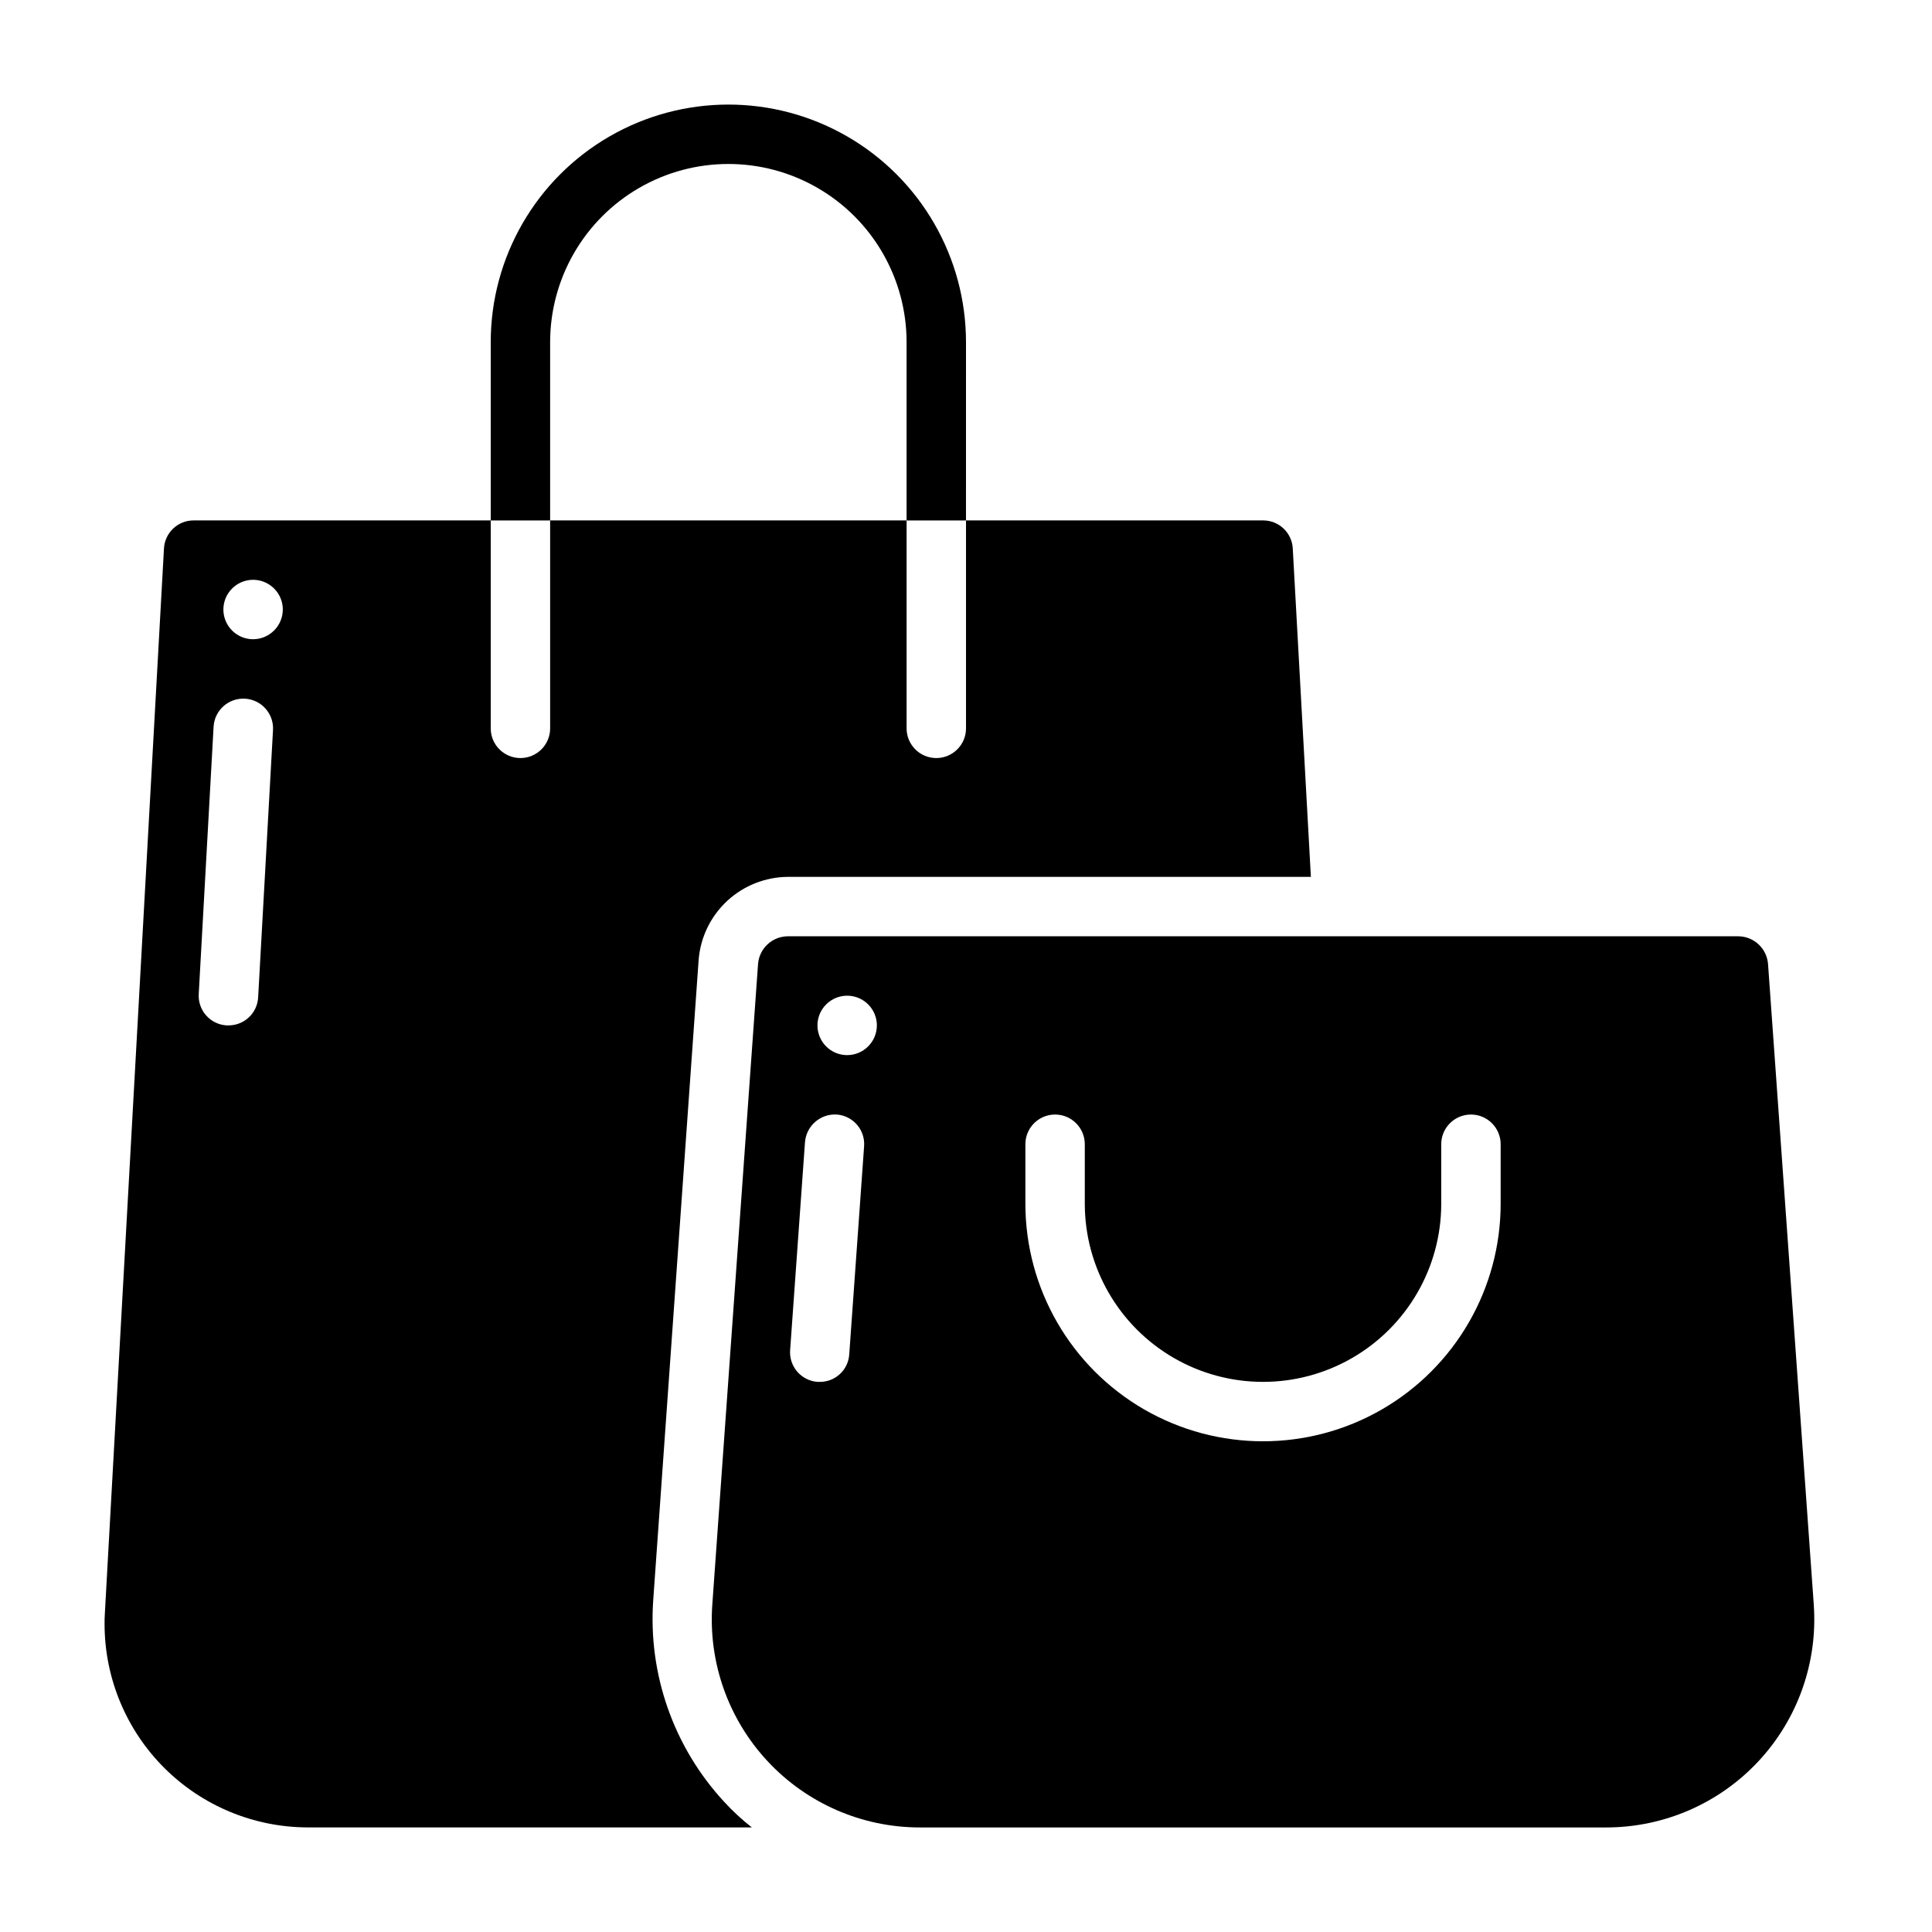
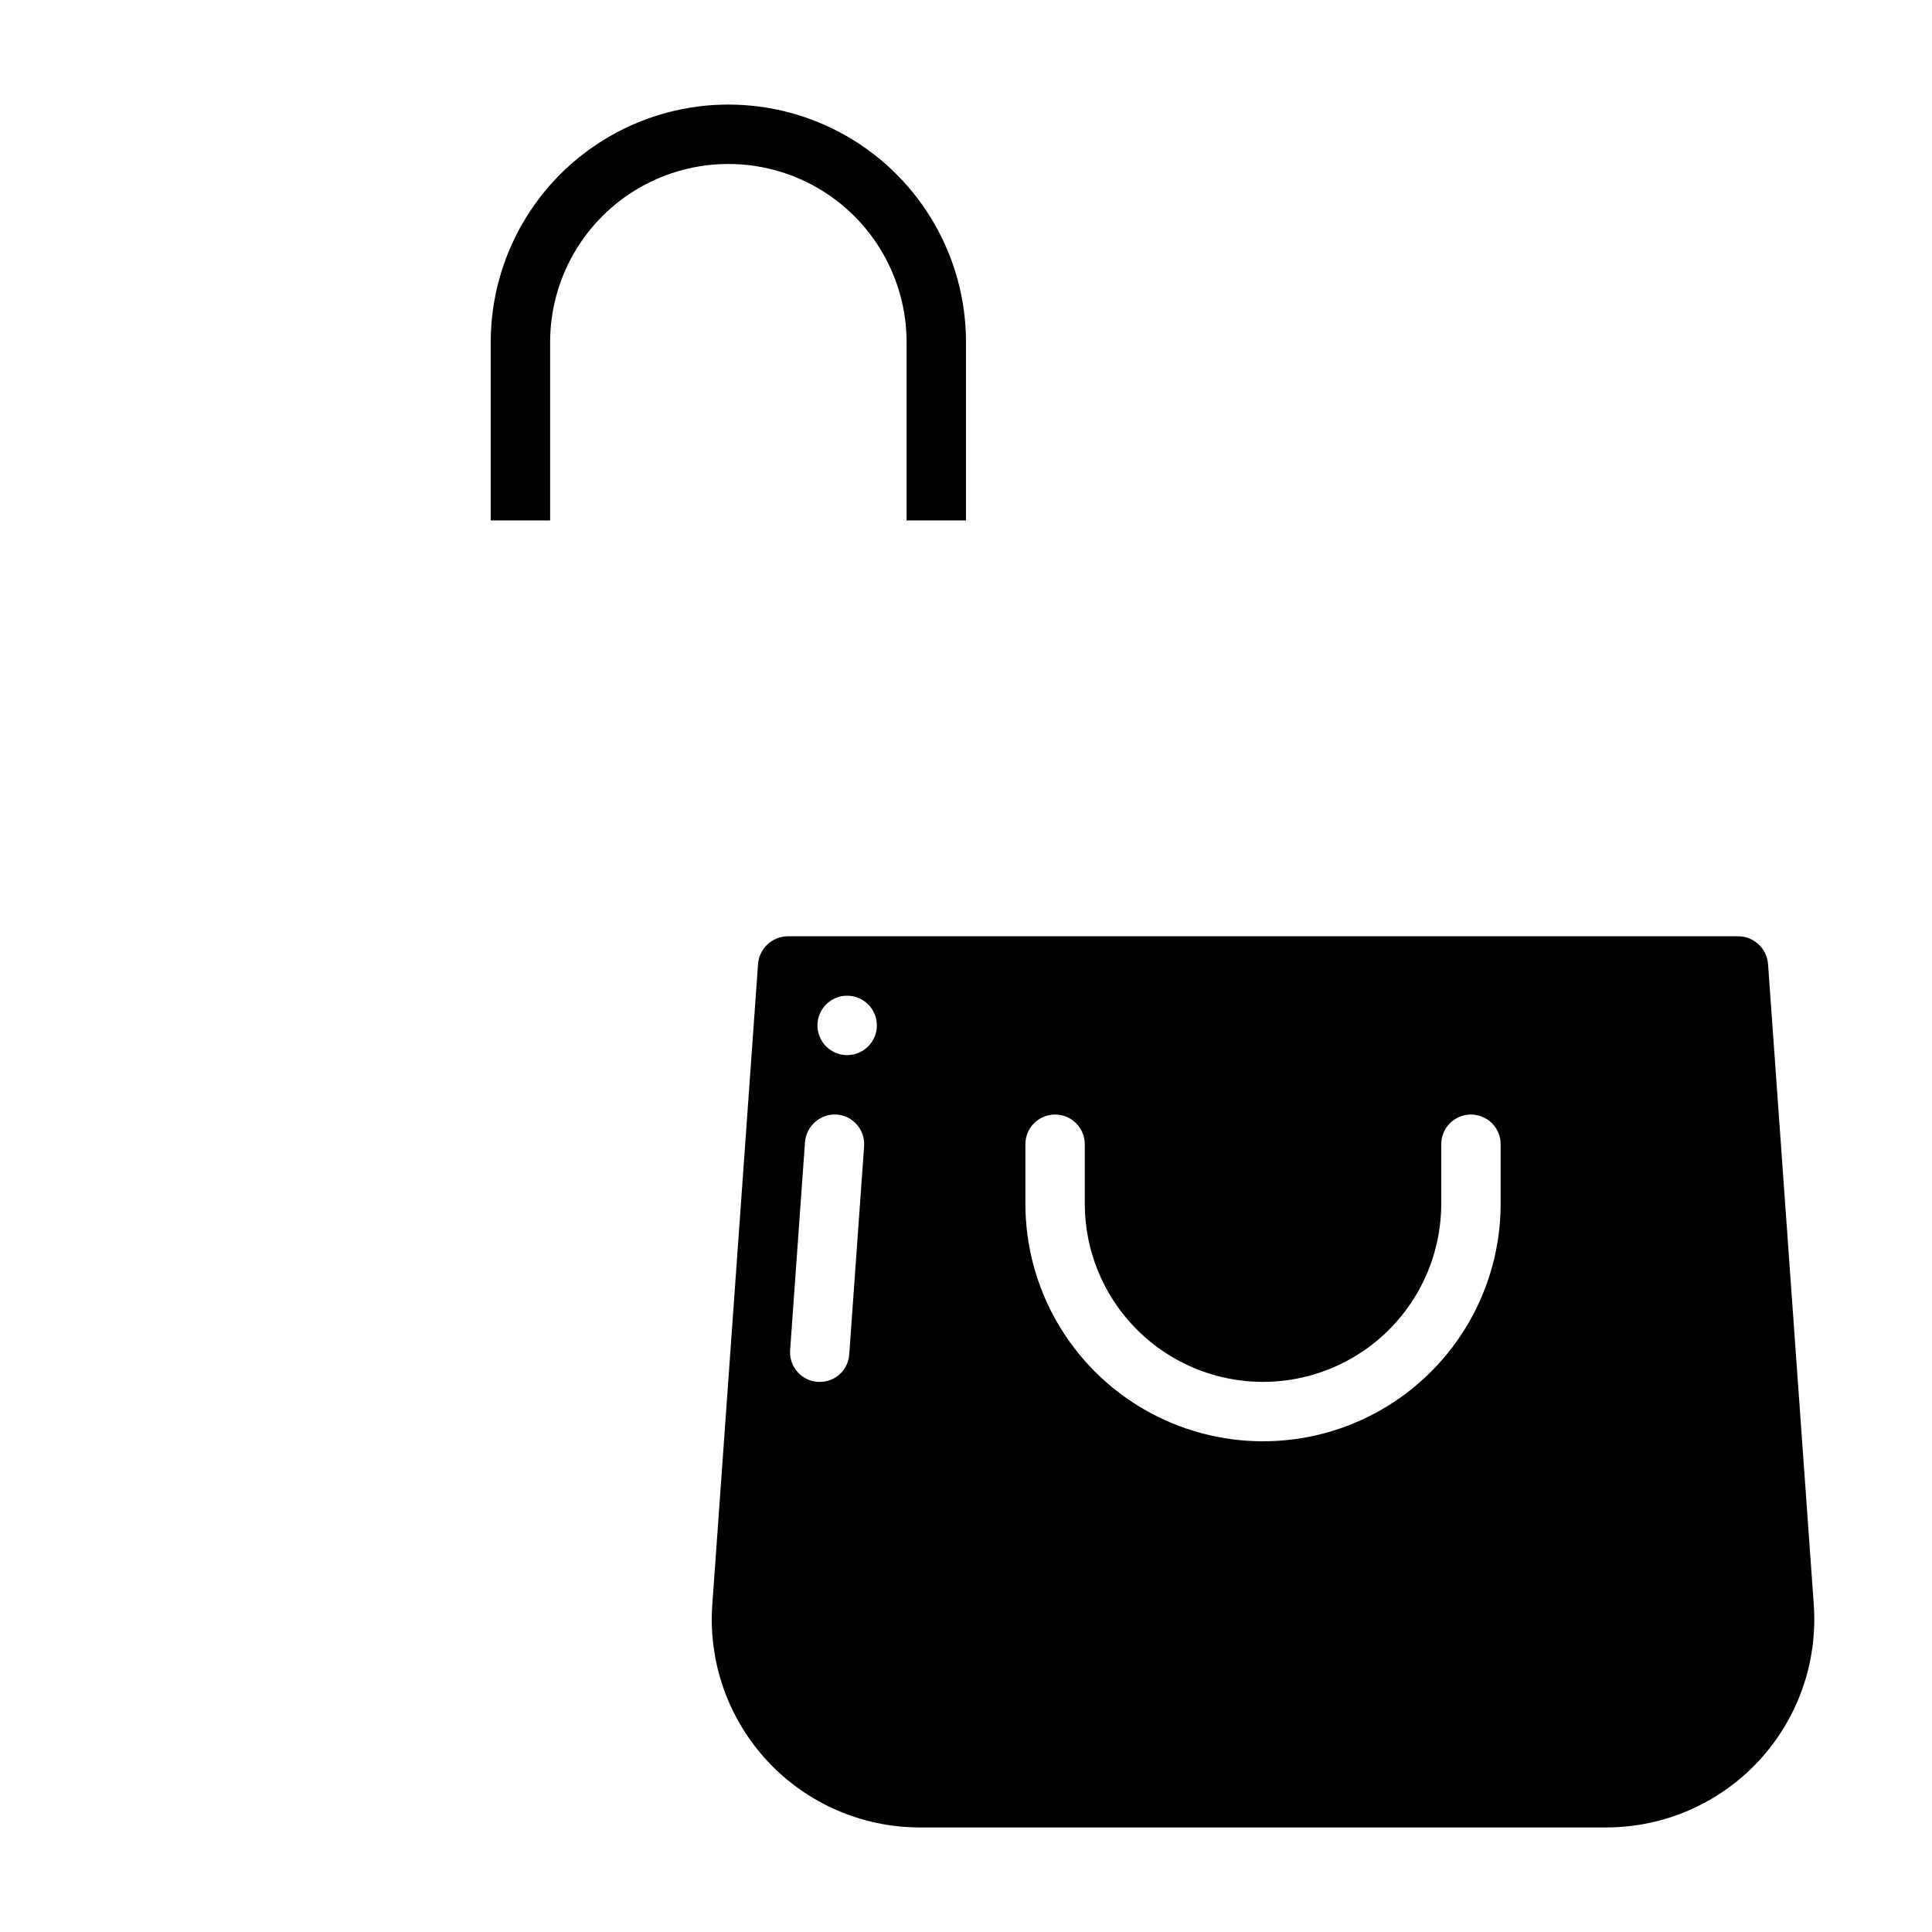
<svg xmlns="http://www.w3.org/2000/svg" fill="#000000" width="800px" height="800px" version="1.1" viewBox="144 144 512 512">
  <g>
    <path d="m289.79 234.69c0-16.875 9.004-32.469 23.617-40.906s32.617-8.438 47.23 0c14.617 8.438 23.617 24.031 23.617 40.906v47.23h15.742l0.004-47.23c0-22.5-12.004-43.289-31.488-54.539s-43.492-11.25-62.977 0-31.488 32.039-31.488 54.539v47.23h15.742z" />
    <path d="m624.67 569.25-12.125-169.8c-0.332-4.113-3.746-7.289-7.871-7.324h-251.91c-4.125 0.035-7.539 3.211-7.871 7.324l-12.125 169.8c-1.086 15.258 4.211 30.277 14.633 41.473 10.418 11.195 25.023 17.559 40.316 17.57h182c15.293-0.012 29.898-6.375 40.316-17.57 10.422-11.195 15.719-26.215 14.633-41.473zm-255.61-66.359c-0.242 4.121-3.664 7.34-7.793 7.32h-0.633c-2.074-0.156-4.008-1.133-5.363-2.711-1.359-1.578-2.035-3.633-1.879-5.711l3.938-55.105c0.344-4.328 4.09-7.582 8.422-7.32 2.078 0.156 4.008 1.129 5.367 2.711 1.359 1.578 2.035 3.633 1.875 5.711zm-0.551-79.273c-3.184 0-6.055-1.918-7.273-4.859s-0.547-6.328 1.707-8.578c2.25-2.25 5.637-2.926 8.578-1.707 2.941 1.219 4.859 4.09 4.859 7.273-0.012 4.344-3.531 7.859-7.871 7.871zm173.18 39.359v0.004c0 22.496-12.004 43.289-31.488 54.539-19.484 11.246-43.492 11.246-62.977 0-19.484-11.25-31.488-32.043-31.488-54.539v-15.746c0-4.348 3.523-7.871 7.871-7.871 4.348 0 7.875 3.523 7.875 7.871v15.746c0 16.871 9 32.465 23.613 40.902 14.613 8.438 32.621 8.438 47.234 0 14.613-8.438 23.613-24.031 23.613-40.902v-15.746c0-4.348 3.527-7.871 7.875-7.871 4.348 0 7.871 3.523 7.871 7.871z" />
-     <path d="m329.15 398.34c0.48-5.949 3.168-11.504 7.539-15.57 4.375-4.066 10.109-6.344 16.078-6.391h138.63l-4.805-87.066c-0.242-4.164-3.699-7.414-7.871-7.398h-78.719v55.105c0 4.348-3.527 7.871-7.875 7.871s-7.871-3.523-7.871-7.871v-55.105h-94.465v55.105c0 4.348-3.523 7.871-7.871 7.871-4.348 0-7.871-3.523-7.871-7.871v-55.105h-78.723c-4.172-0.016-7.625 3.234-7.871 7.398l-15.664 282.21c-0.078 0.945-0.078 1.969-0.078 2.914v-0.004c0.02 14.273 5.699 27.957 15.793 38.051s23.777 15.773 38.051 15.797h117.69c-2.652-2.074-5.129-4.367-7.402-6.852-13.328-14.449-20.109-33.758-18.734-53.371zm-116.74 10c-0.242 4.164-3.699 7.414-7.871 7.398h-0.473c-2.09-0.117-4.043-1.066-5.434-2.633s-2.098-3.621-1.965-5.711l3.938-70.848c0.266-4.344 4-7.648 8.344-7.387 4.34 0.262 7.652 3.988 7.398 8.332zm-1.336-94.938c-3.184 0-6.055-1.918-7.273-4.859s-0.543-6.328 1.707-8.578c2.25-2.254 5.637-2.926 8.578-1.707 2.941 1.219 4.859 4.09 4.859 7.273-0.012 4.34-3.527 7.859-7.871 7.871z" />
  </g>
</svg>